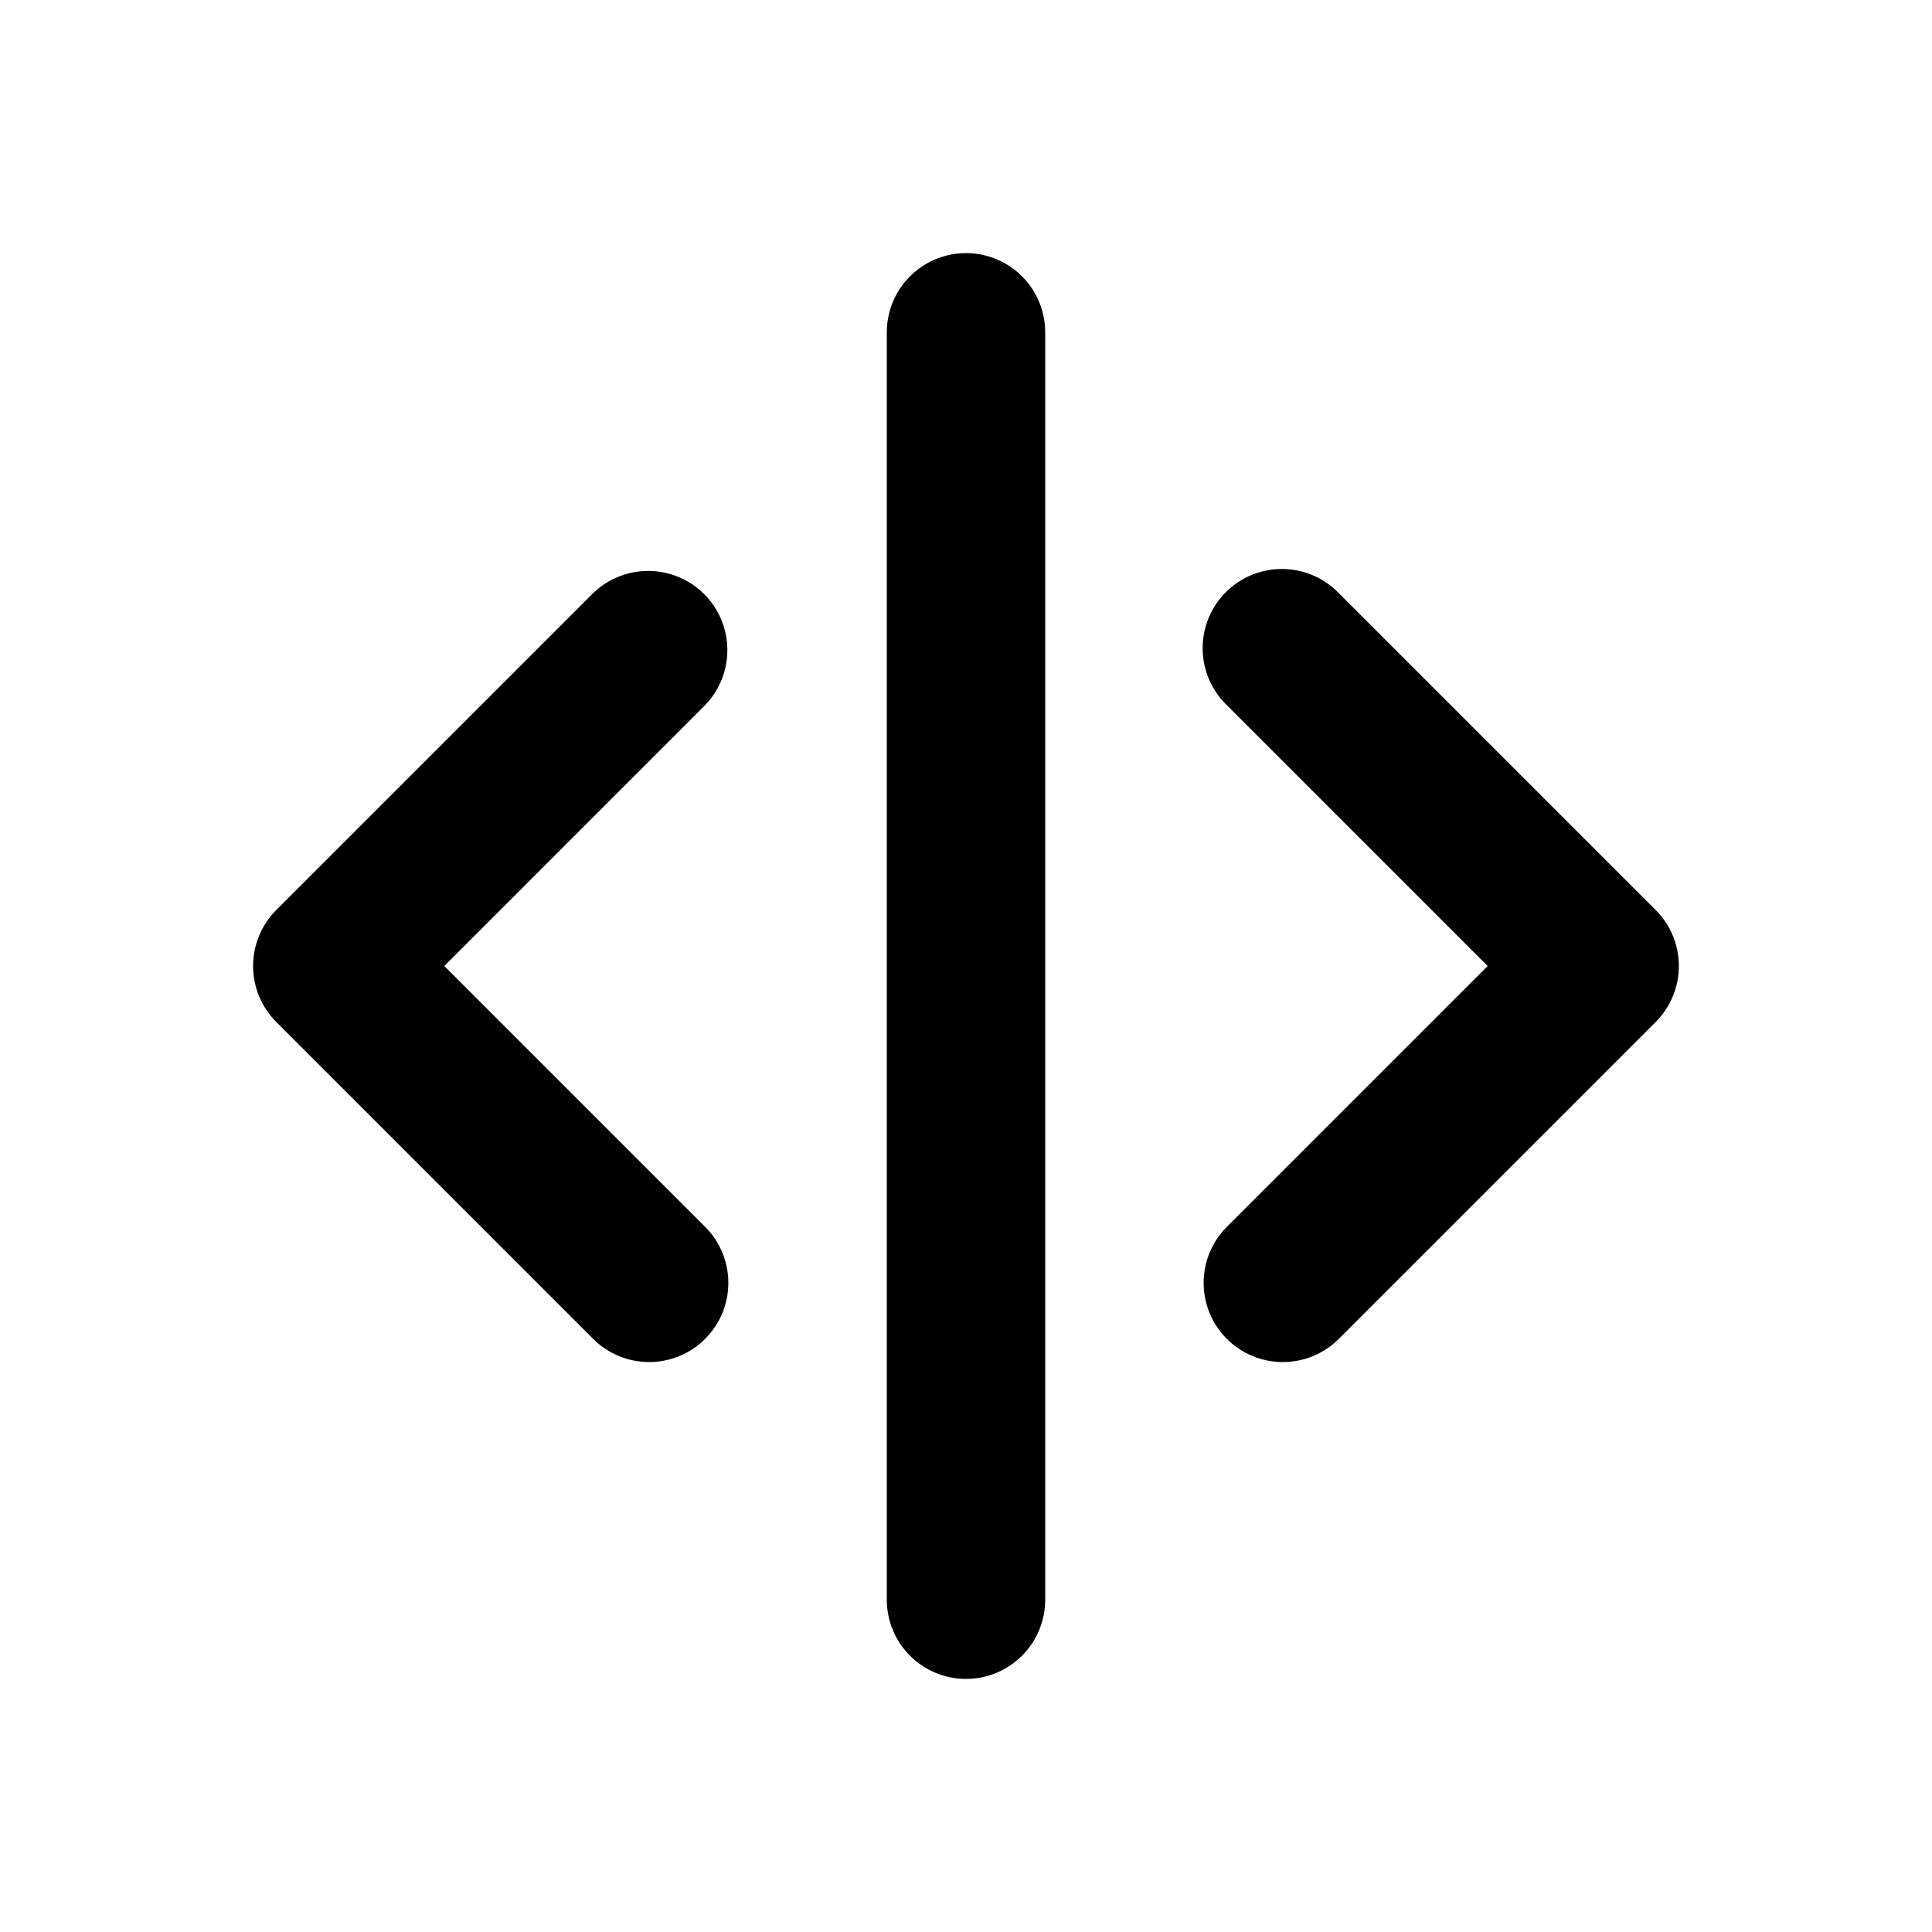
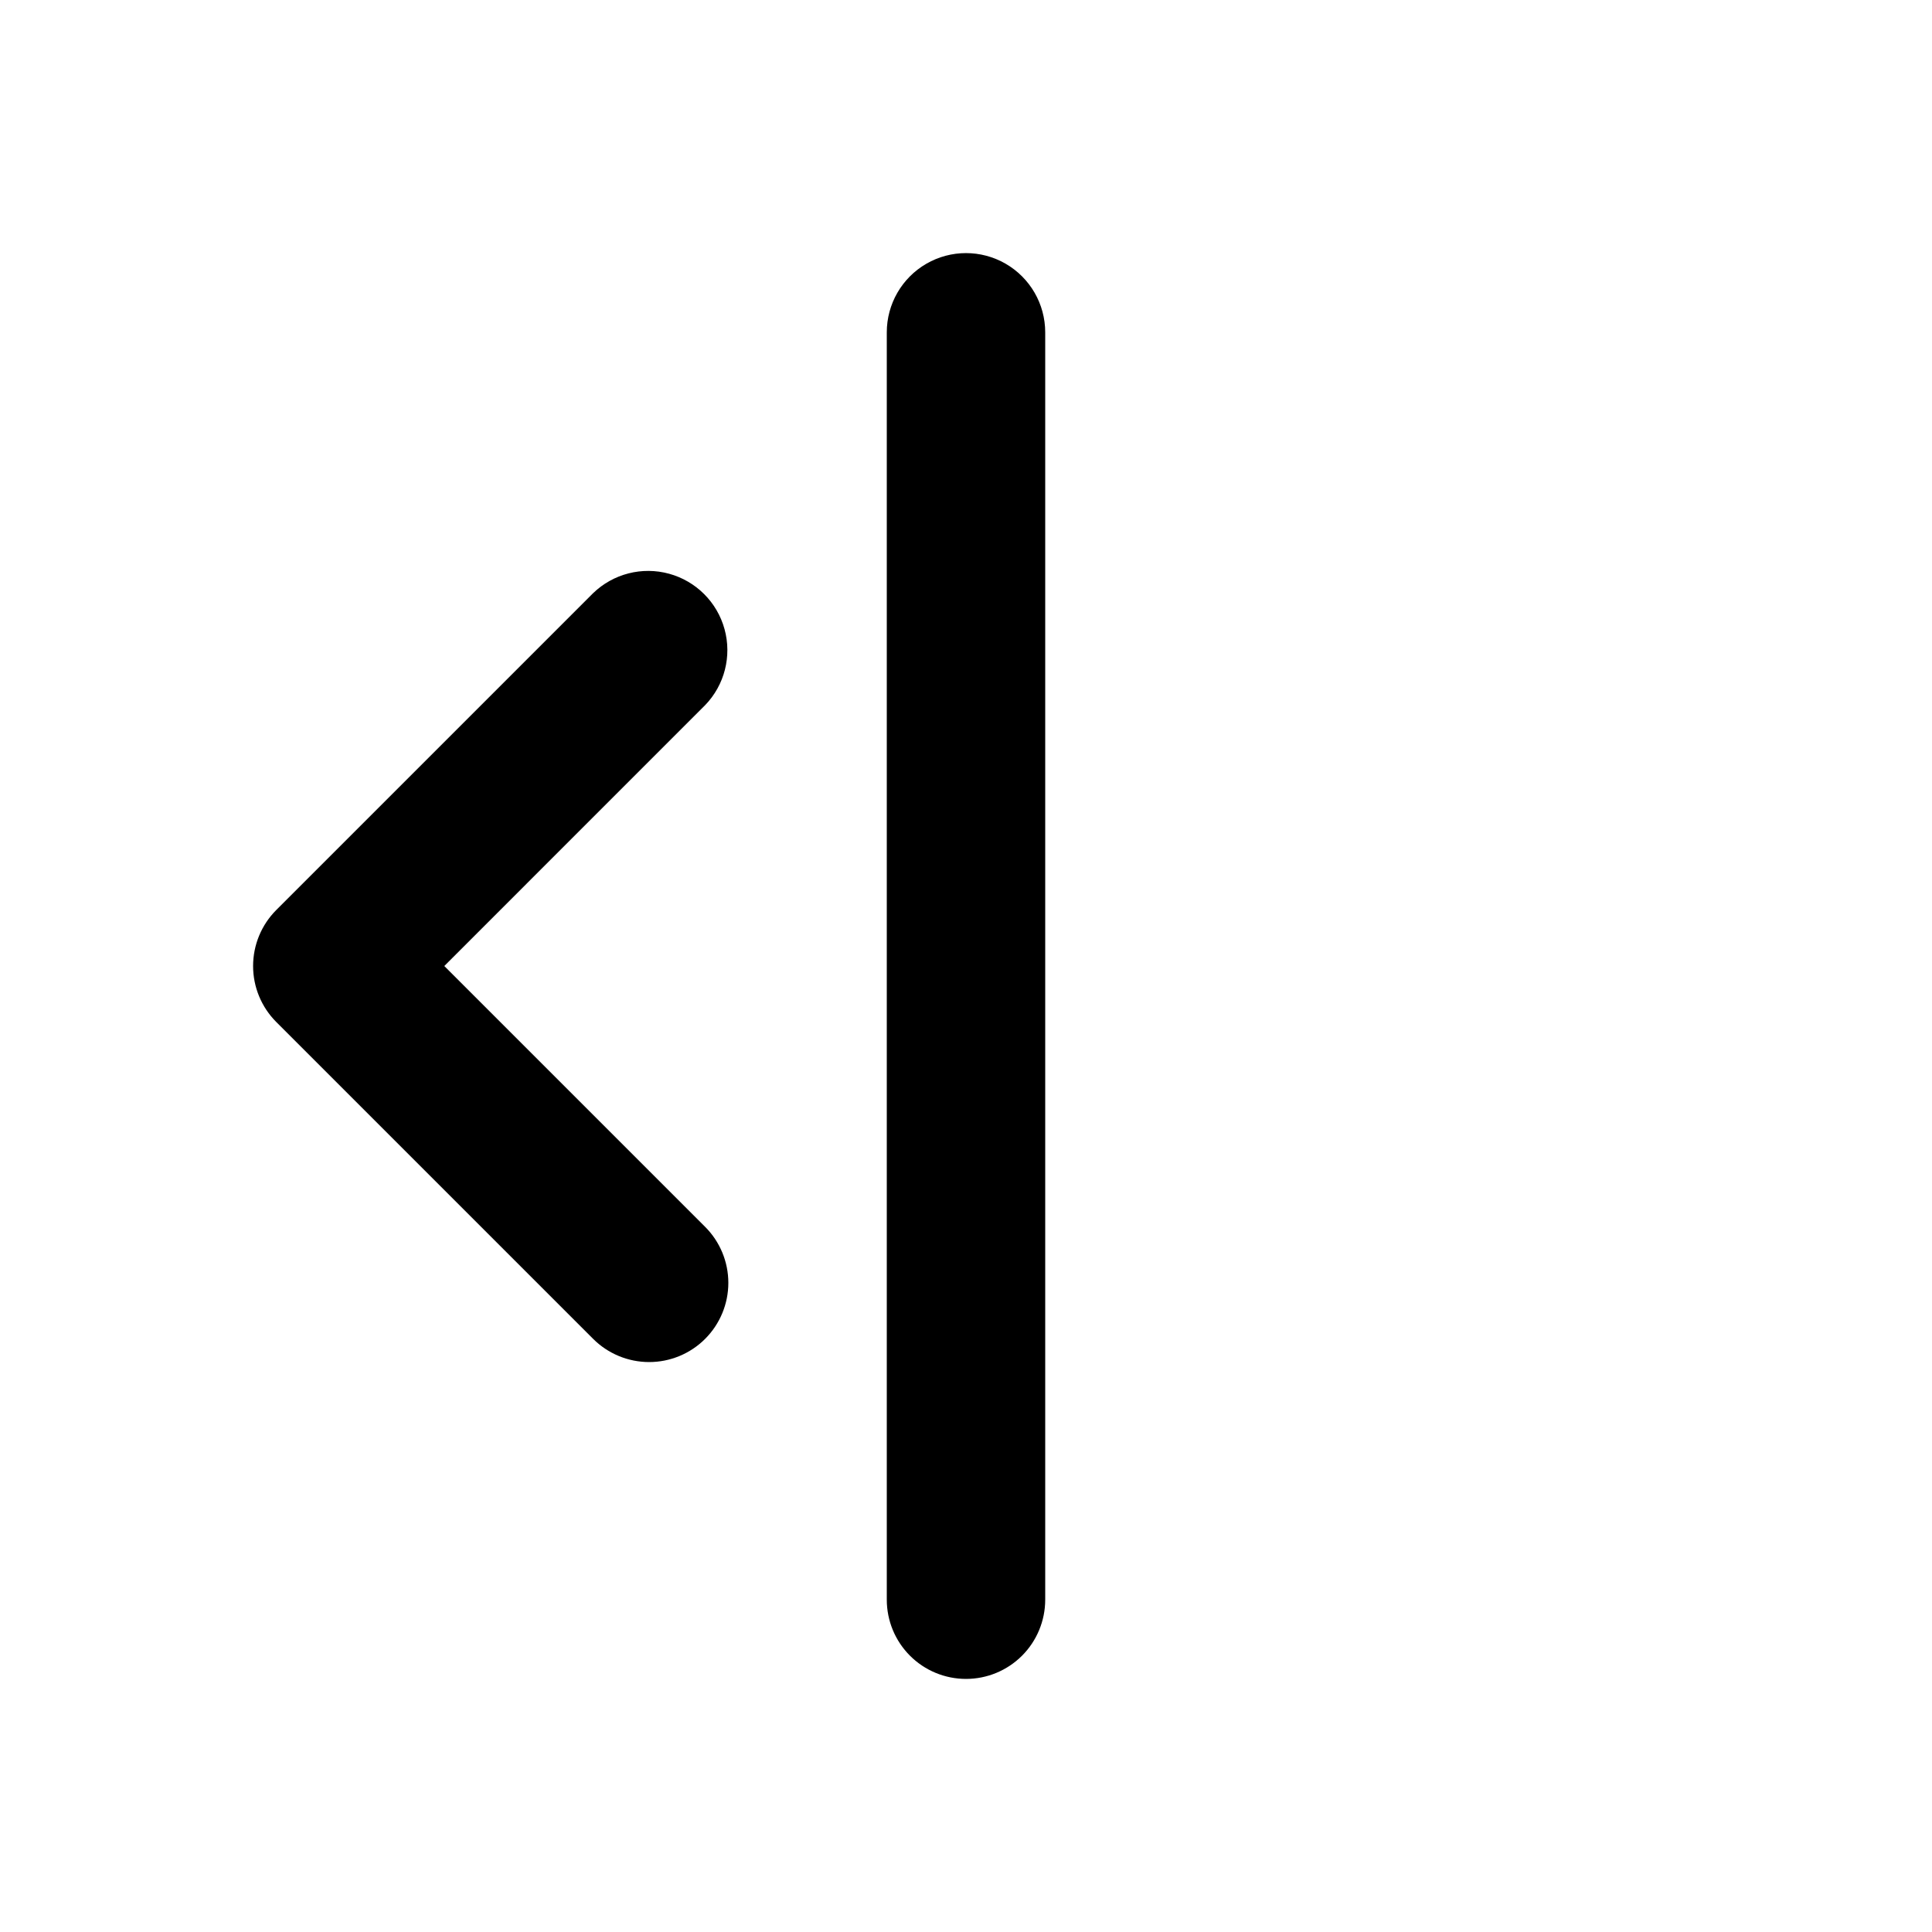
<svg xmlns="http://www.w3.org/2000/svg" fill="#000000" width="800px" height="800px" version="1.1" viewBox="144 144 512 512">
  <g>
    <path d="m400 588.93c-5.57 0-10.91-2.211-14.844-6.148-3.938-3.934-6.148-9.273-6.148-14.844v-335.87c0-7.5 4-14.43 10.496-18.18 6.492-3.75 14.496-3.75 20.992 0 6.492 3.75 10.496 10.68 10.496 18.18v335.87c0 5.57-2.215 10.91-6.148 14.844-3.938 3.938-9.277 6.148-14.844 6.148z" />
-     <path d="m483.96 504.96c-5.566 0-10.902-2.211-14.84-6.148-3.934-3.938-6.144-9.273-6.144-14.84s2.211-10.906 6.144-14.844l69.129-69.125-69.129-69.129c-4.051-3.91-6.359-9.285-6.406-14.918-0.051-5.629 2.164-11.043 6.144-15.023 3.984-3.984 9.398-6.199 15.027-6.148 5.633 0.047 11.004 2.359 14.918 6.406l83.969 83.969c3.934 3.938 6.144 9.277 6.144 14.844s-2.211 10.902-6.144 14.84l-83.969 83.969c-3.938 3.938-9.273 6.148-14.844 6.148z" />
    <path d="m316.03 504.96c-5.566 0-10.906-2.211-14.844-6.148l-83.969-83.969c-3.934-3.938-6.144-9.273-6.144-14.84s2.211-10.906 6.144-14.844l83.969-83.969c5.332-5.148 12.984-7.106 20.137-5.144 7.148 1.961 12.734 7.547 14.691 14.695 1.961 7.148 0.008 14.801-5.144 20.133l-69.125 69.129 69.125 69.125c3.938 3.938 6.148 9.277 6.148 14.844s-2.215 10.902-6.148 14.84c-3.938 3.938-9.273 6.148-14.84 6.148z" />
  </g>
</svg>